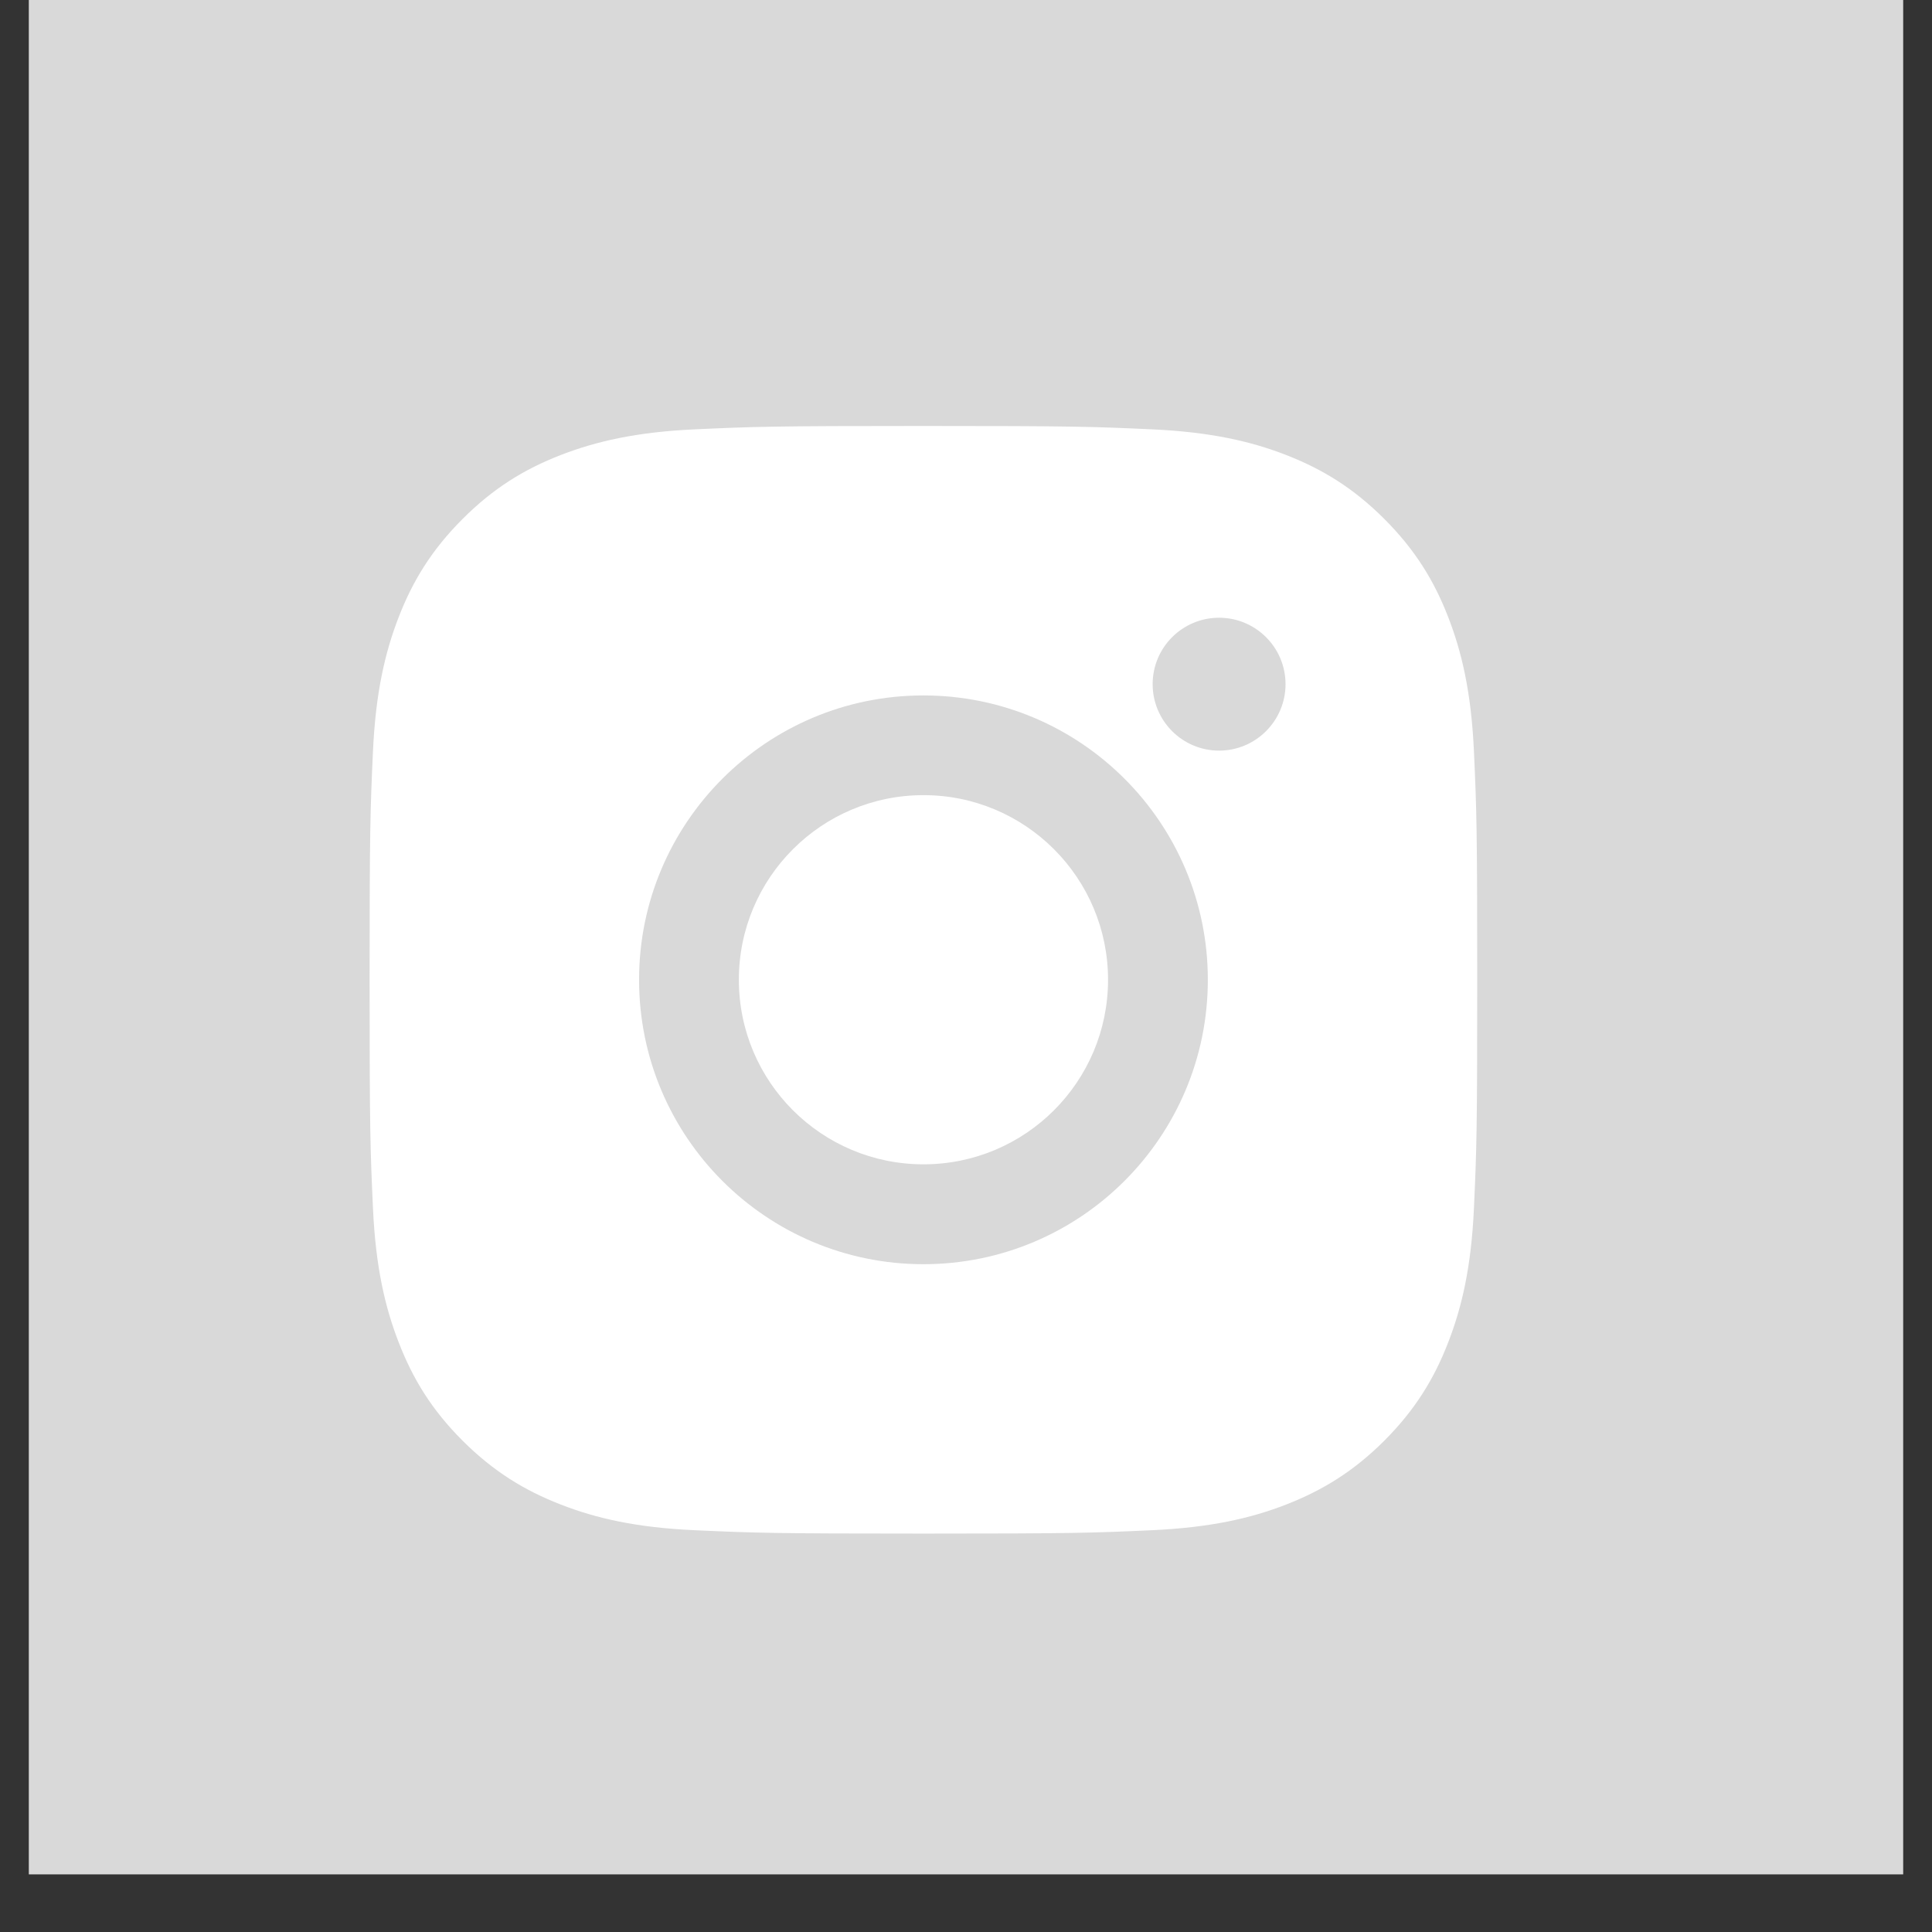
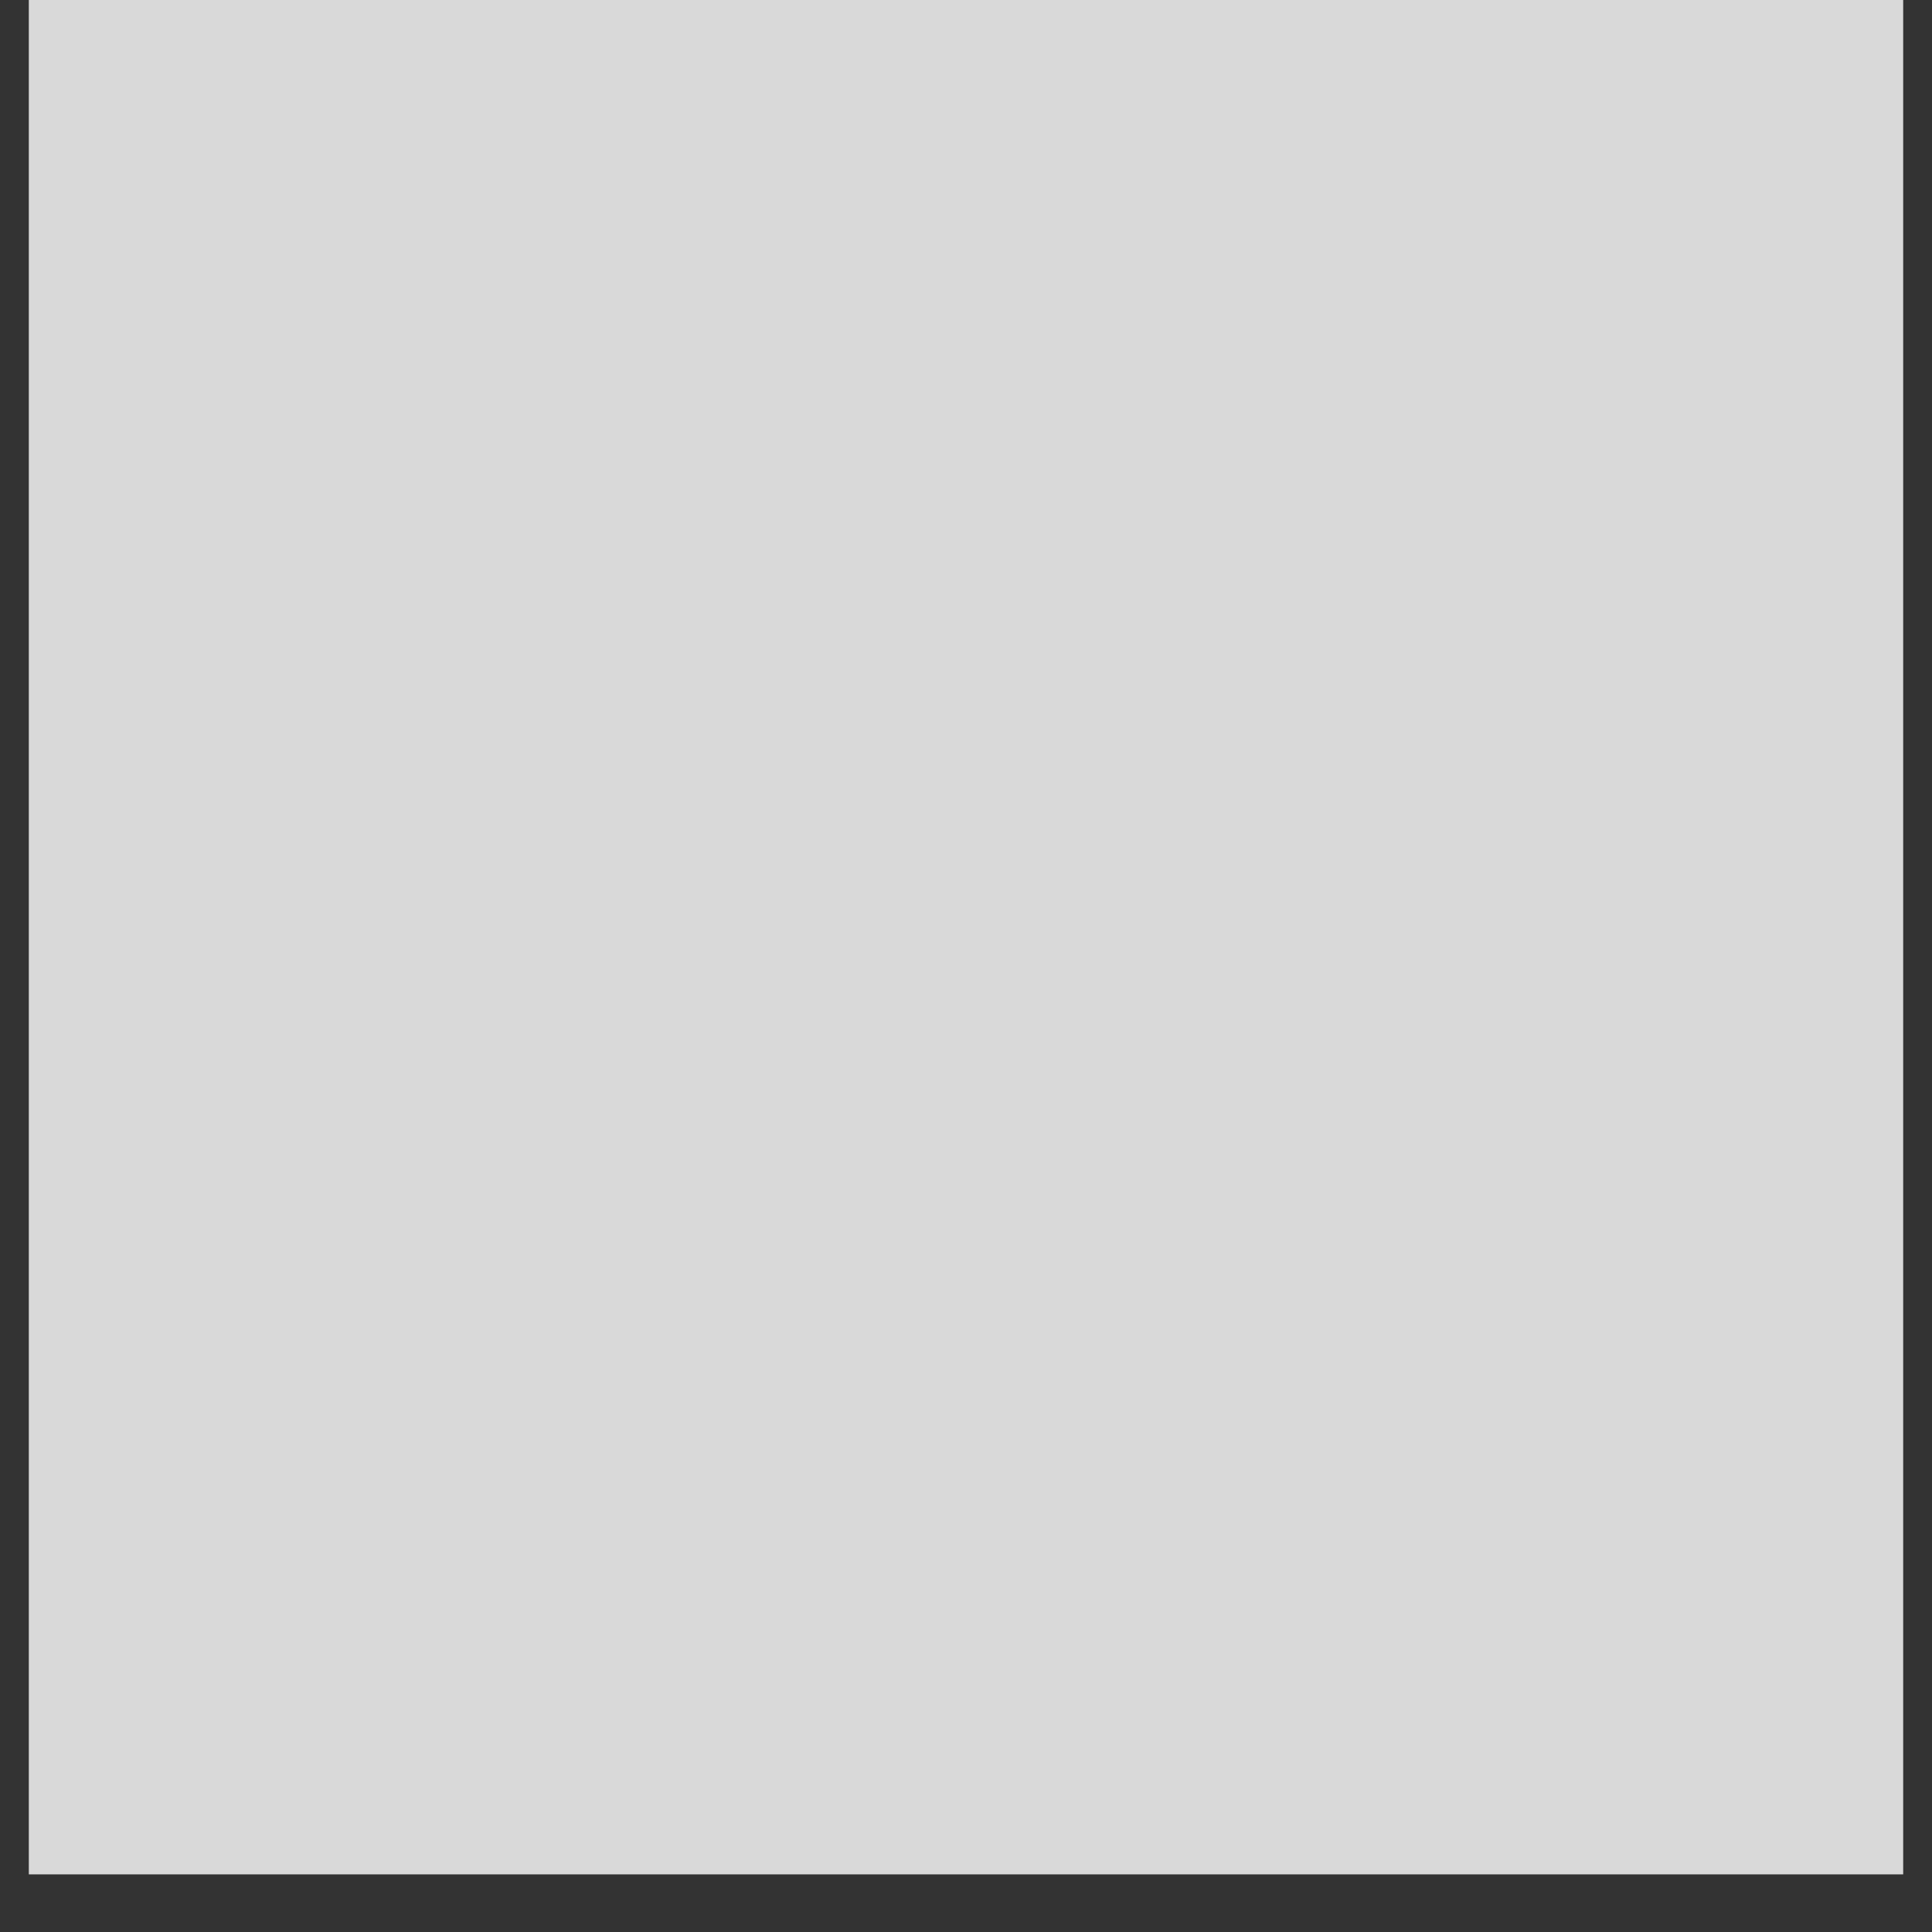
<svg xmlns="http://www.w3.org/2000/svg" width="23" height="23" viewBox="0 0 23 23" fill="none">
  <rect x="0" y="0" width="23" height="23" fill="#333333" stroke="none" />
  <rect x="0.343" width="22.314" height="22.314" fill="#D9D9D9" />
-   <path fill-rule="evenodd" clip-rule="evenodd" d="M17.24 7.345C17.072 6.912 16.846 6.544 16.48 6.178C16.113 5.811 15.745 5.586 15.312 5.417C14.893 5.254 14.413 5.143 13.711 5.111C13.008 5.079 12.784 5.071 10.993 5.071C9.202 5.071 8.979 5.079 8.275 5.111C7.573 5.143 7.094 5.255 6.675 5.417C6.241 5.586 5.874 5.811 5.507 6.178C5.141 6.544 4.915 6.912 4.747 7.345C4.584 7.765 4.472 8.244 4.44 8.946C4.408 9.649 4.4 9.873 4.4 11.664C4.4 13.455 4.408 13.679 4.44 14.382C4.472 15.084 4.584 15.563 4.747 15.982C4.915 16.416 5.14 16.784 5.507 17.151C5.874 17.517 6.241 17.742 6.675 17.911C7.094 18.074 7.573 18.186 8.275 18.217C8.978 18.249 9.202 18.257 10.993 18.257C12.784 18.257 13.008 18.249 13.711 18.217C14.413 18.185 14.893 18.074 15.312 17.911C15.745 17.742 16.113 17.517 16.48 17.151C16.846 16.784 17.072 16.416 17.24 15.982C17.403 15.563 17.515 15.084 17.547 14.382C17.579 13.679 17.586 13.455 17.586 11.664C17.586 9.873 17.579 9.649 17.547 8.946C17.515 8.244 17.403 7.764 17.24 7.345ZM10.993 15.05C9.124 15.05 7.608 13.534 7.608 11.664C7.608 9.795 9.124 8.279 10.993 8.279C12.863 8.279 14.379 9.795 14.379 11.664C14.379 13.534 12.863 15.05 10.993 15.05ZM14.513 8.936C14.076 8.936 13.722 8.581 13.722 8.145C13.722 7.708 14.076 7.354 14.513 7.354C14.949 7.354 15.304 7.708 15.304 8.145C15.304 8.581 14.949 8.936 14.513 8.936ZM13.191 11.664C13.191 12.878 12.207 13.861 10.994 13.861C9.78 13.861 8.796 12.878 8.796 11.664C8.796 10.45 9.78 9.466 10.994 9.466C12.207 9.466 13.191 10.45 13.191 11.664Z" fill="white" />
</svg>